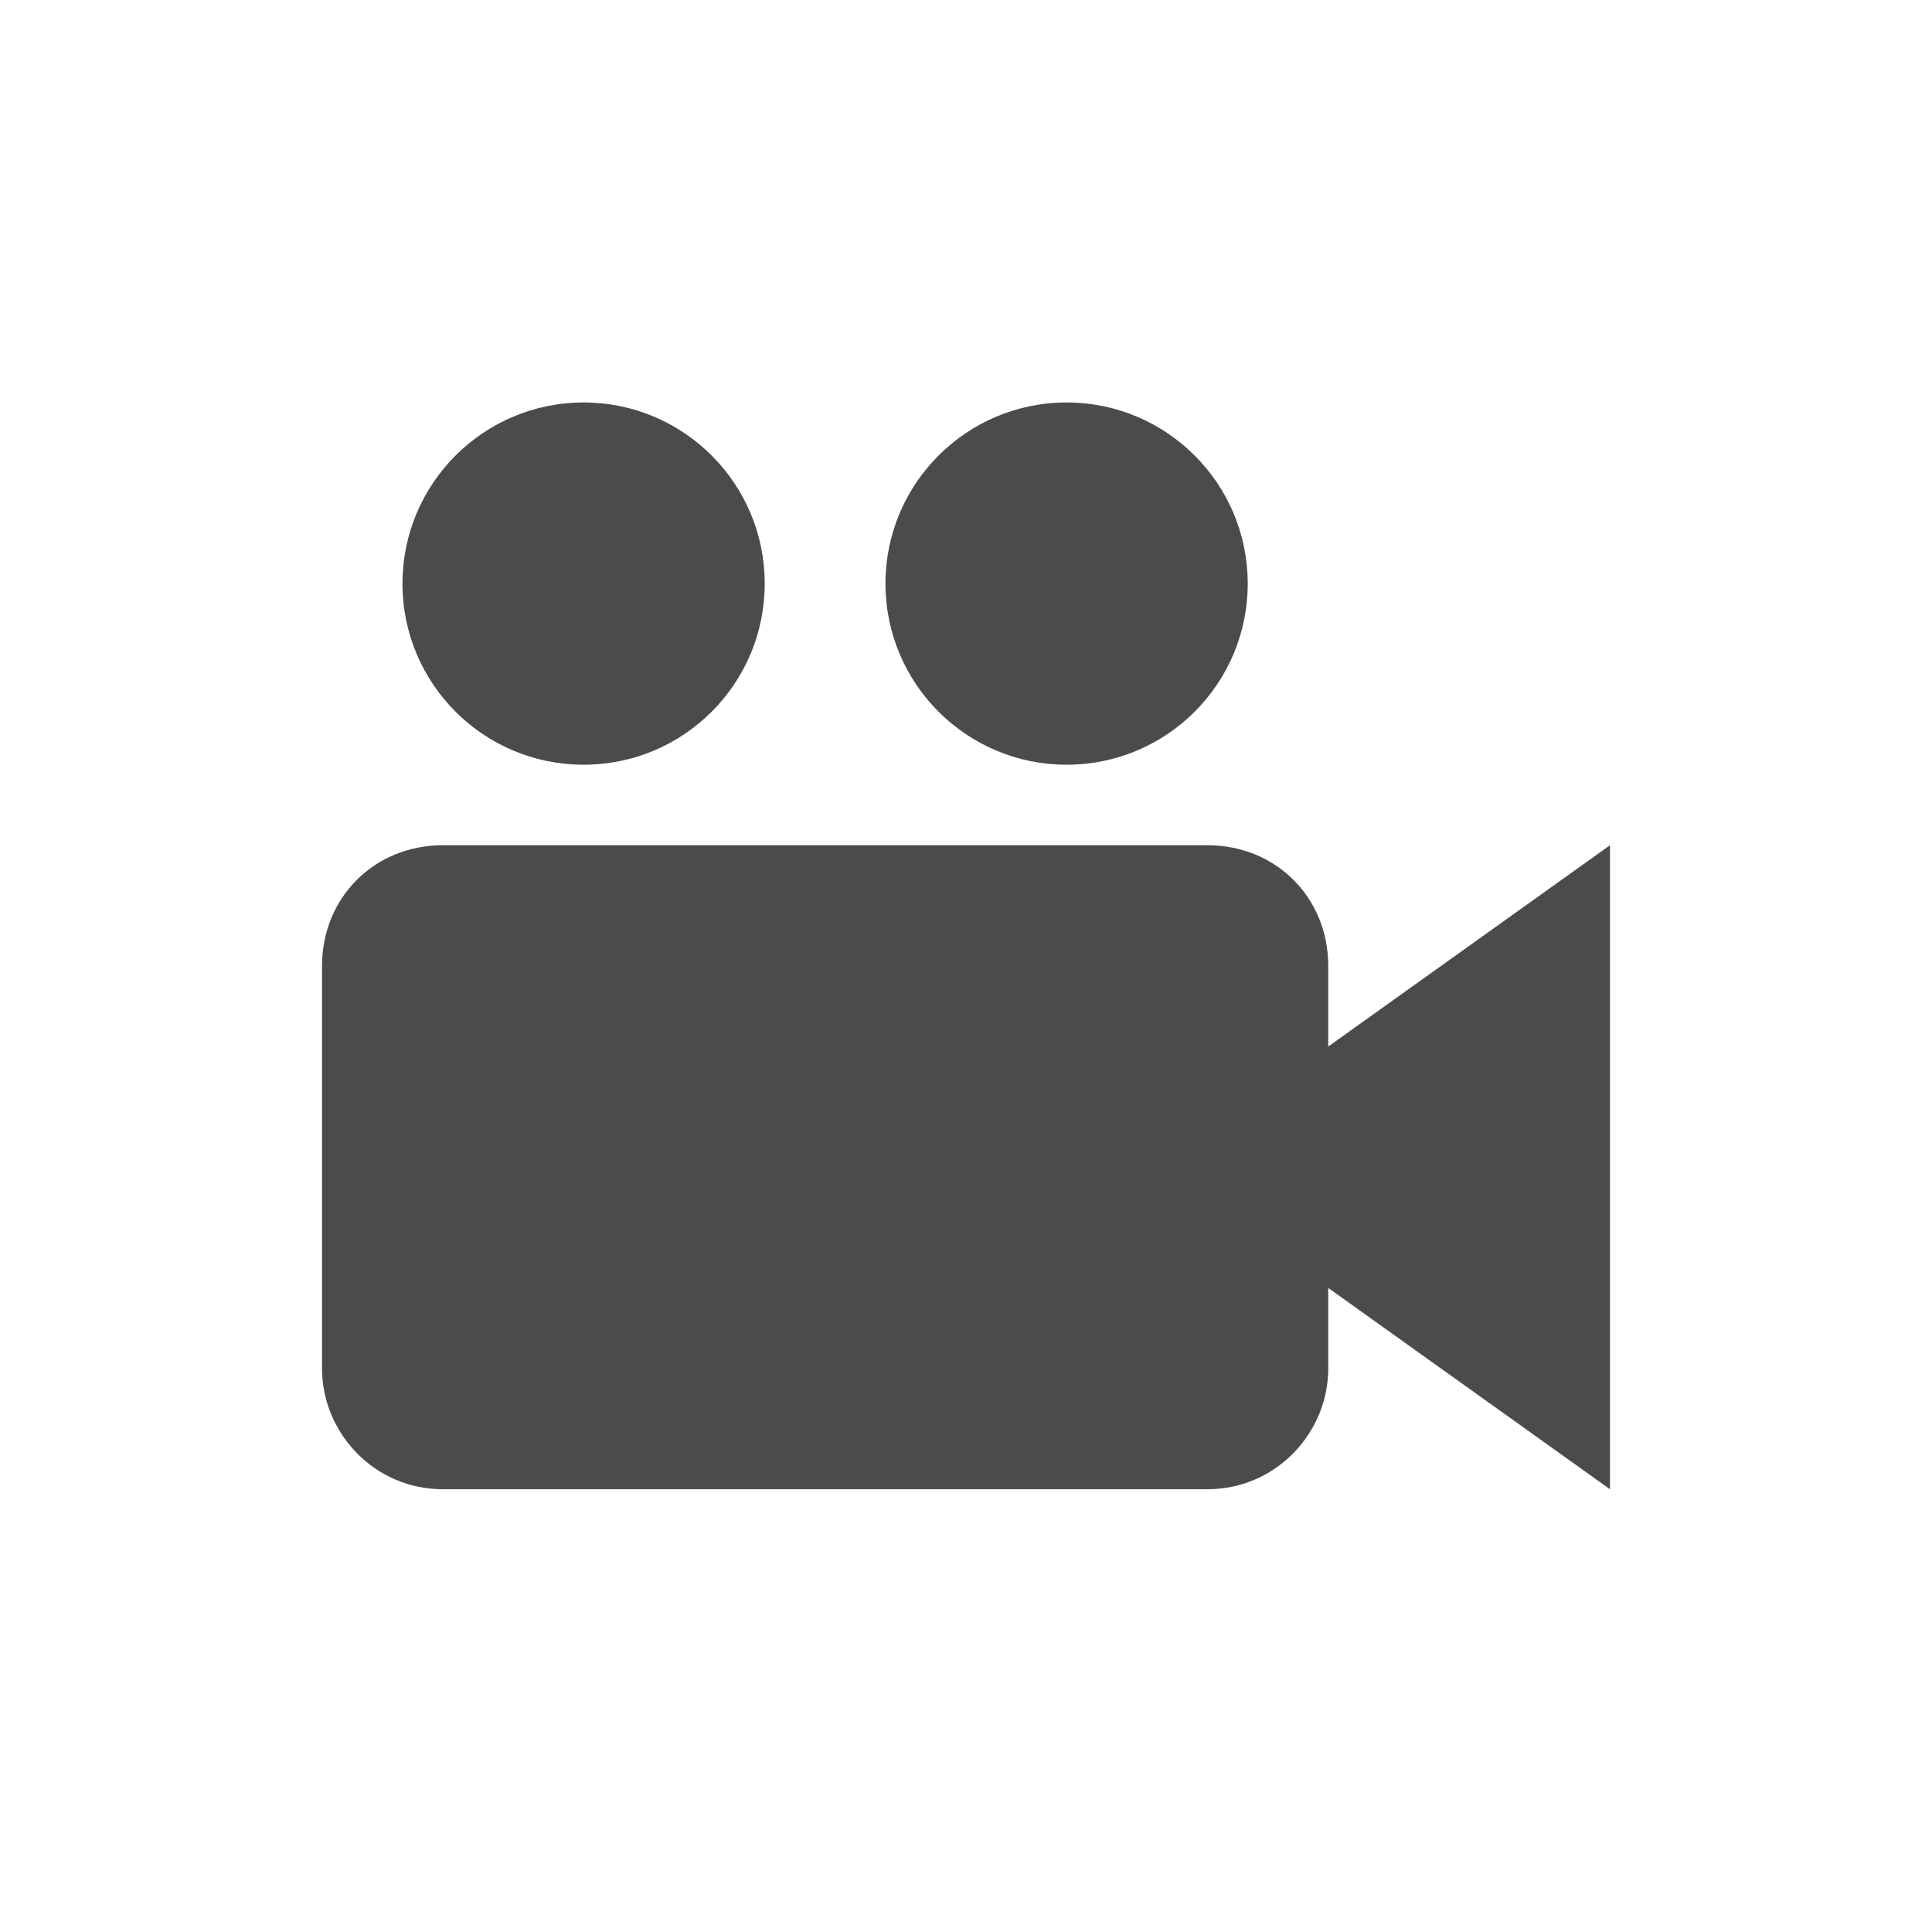
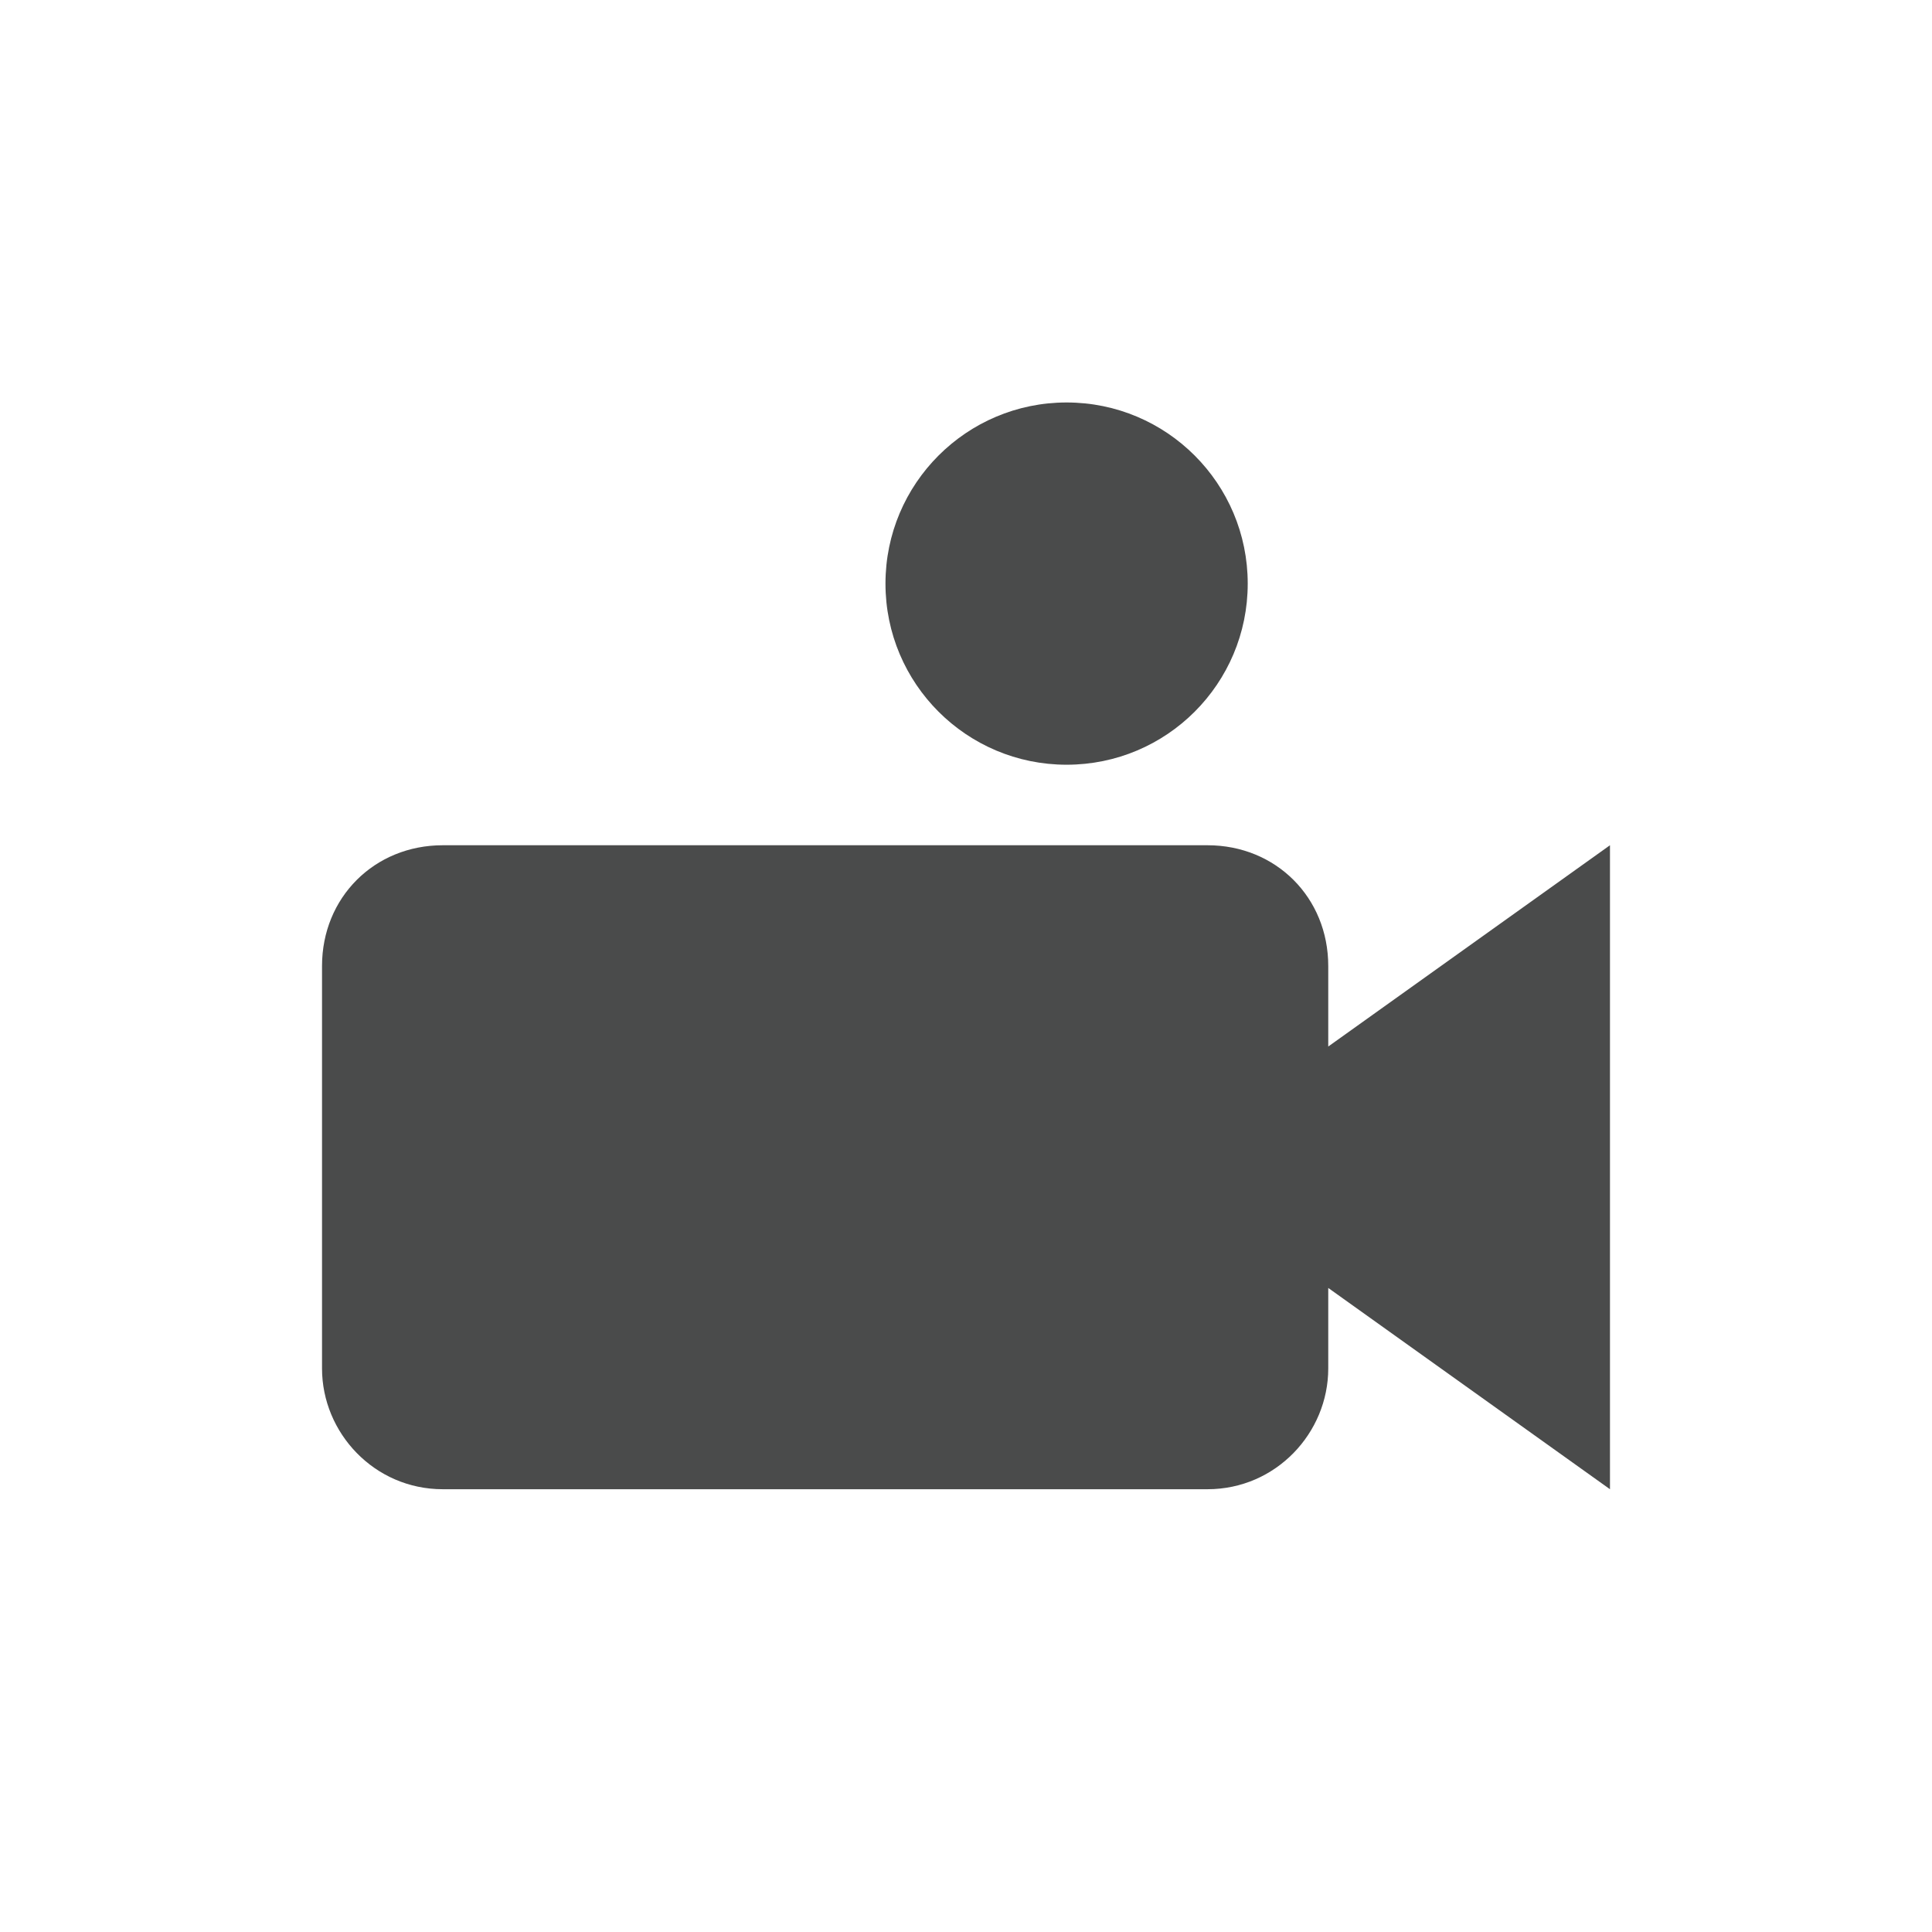
<svg xmlns="http://www.w3.org/2000/svg" fill="#4A4B4B" width="100pt" height="100pt" version="1.1" viewBox="0 0 100 100">
  <g>
    <path d="m68.75 54.168v-4.168c0-3.543-2.707-6.25-6.25-6.25h-39.582c-3.543 0-6.25 2.707-6.25 6.25v20.832c0 3.332 2.707 6.25 6.25 6.25h39.582c3.543 0 6.25-2.918 6.25-6.25v-4.168l14.582 10.418v-33.332z" />
-     <path d="m39.582 30.207c0 5.18-4.195 9.375-9.375 9.375-5.176 0-9.375-4.195-9.375-9.375 0-5.176 4.199-9.375 9.375-9.375 5.18 0 9.375 4.199 9.375 9.375" />
    <path d="m64.582 30.207c0 5.18-4.195 9.375-9.375 9.375-5.176 0-9.375-4.195-9.375-9.375 0-5.176 4.199-9.375 9.375-9.375 5.18 0 9.375 4.199 9.375 9.375" />
  </g>
</svg>